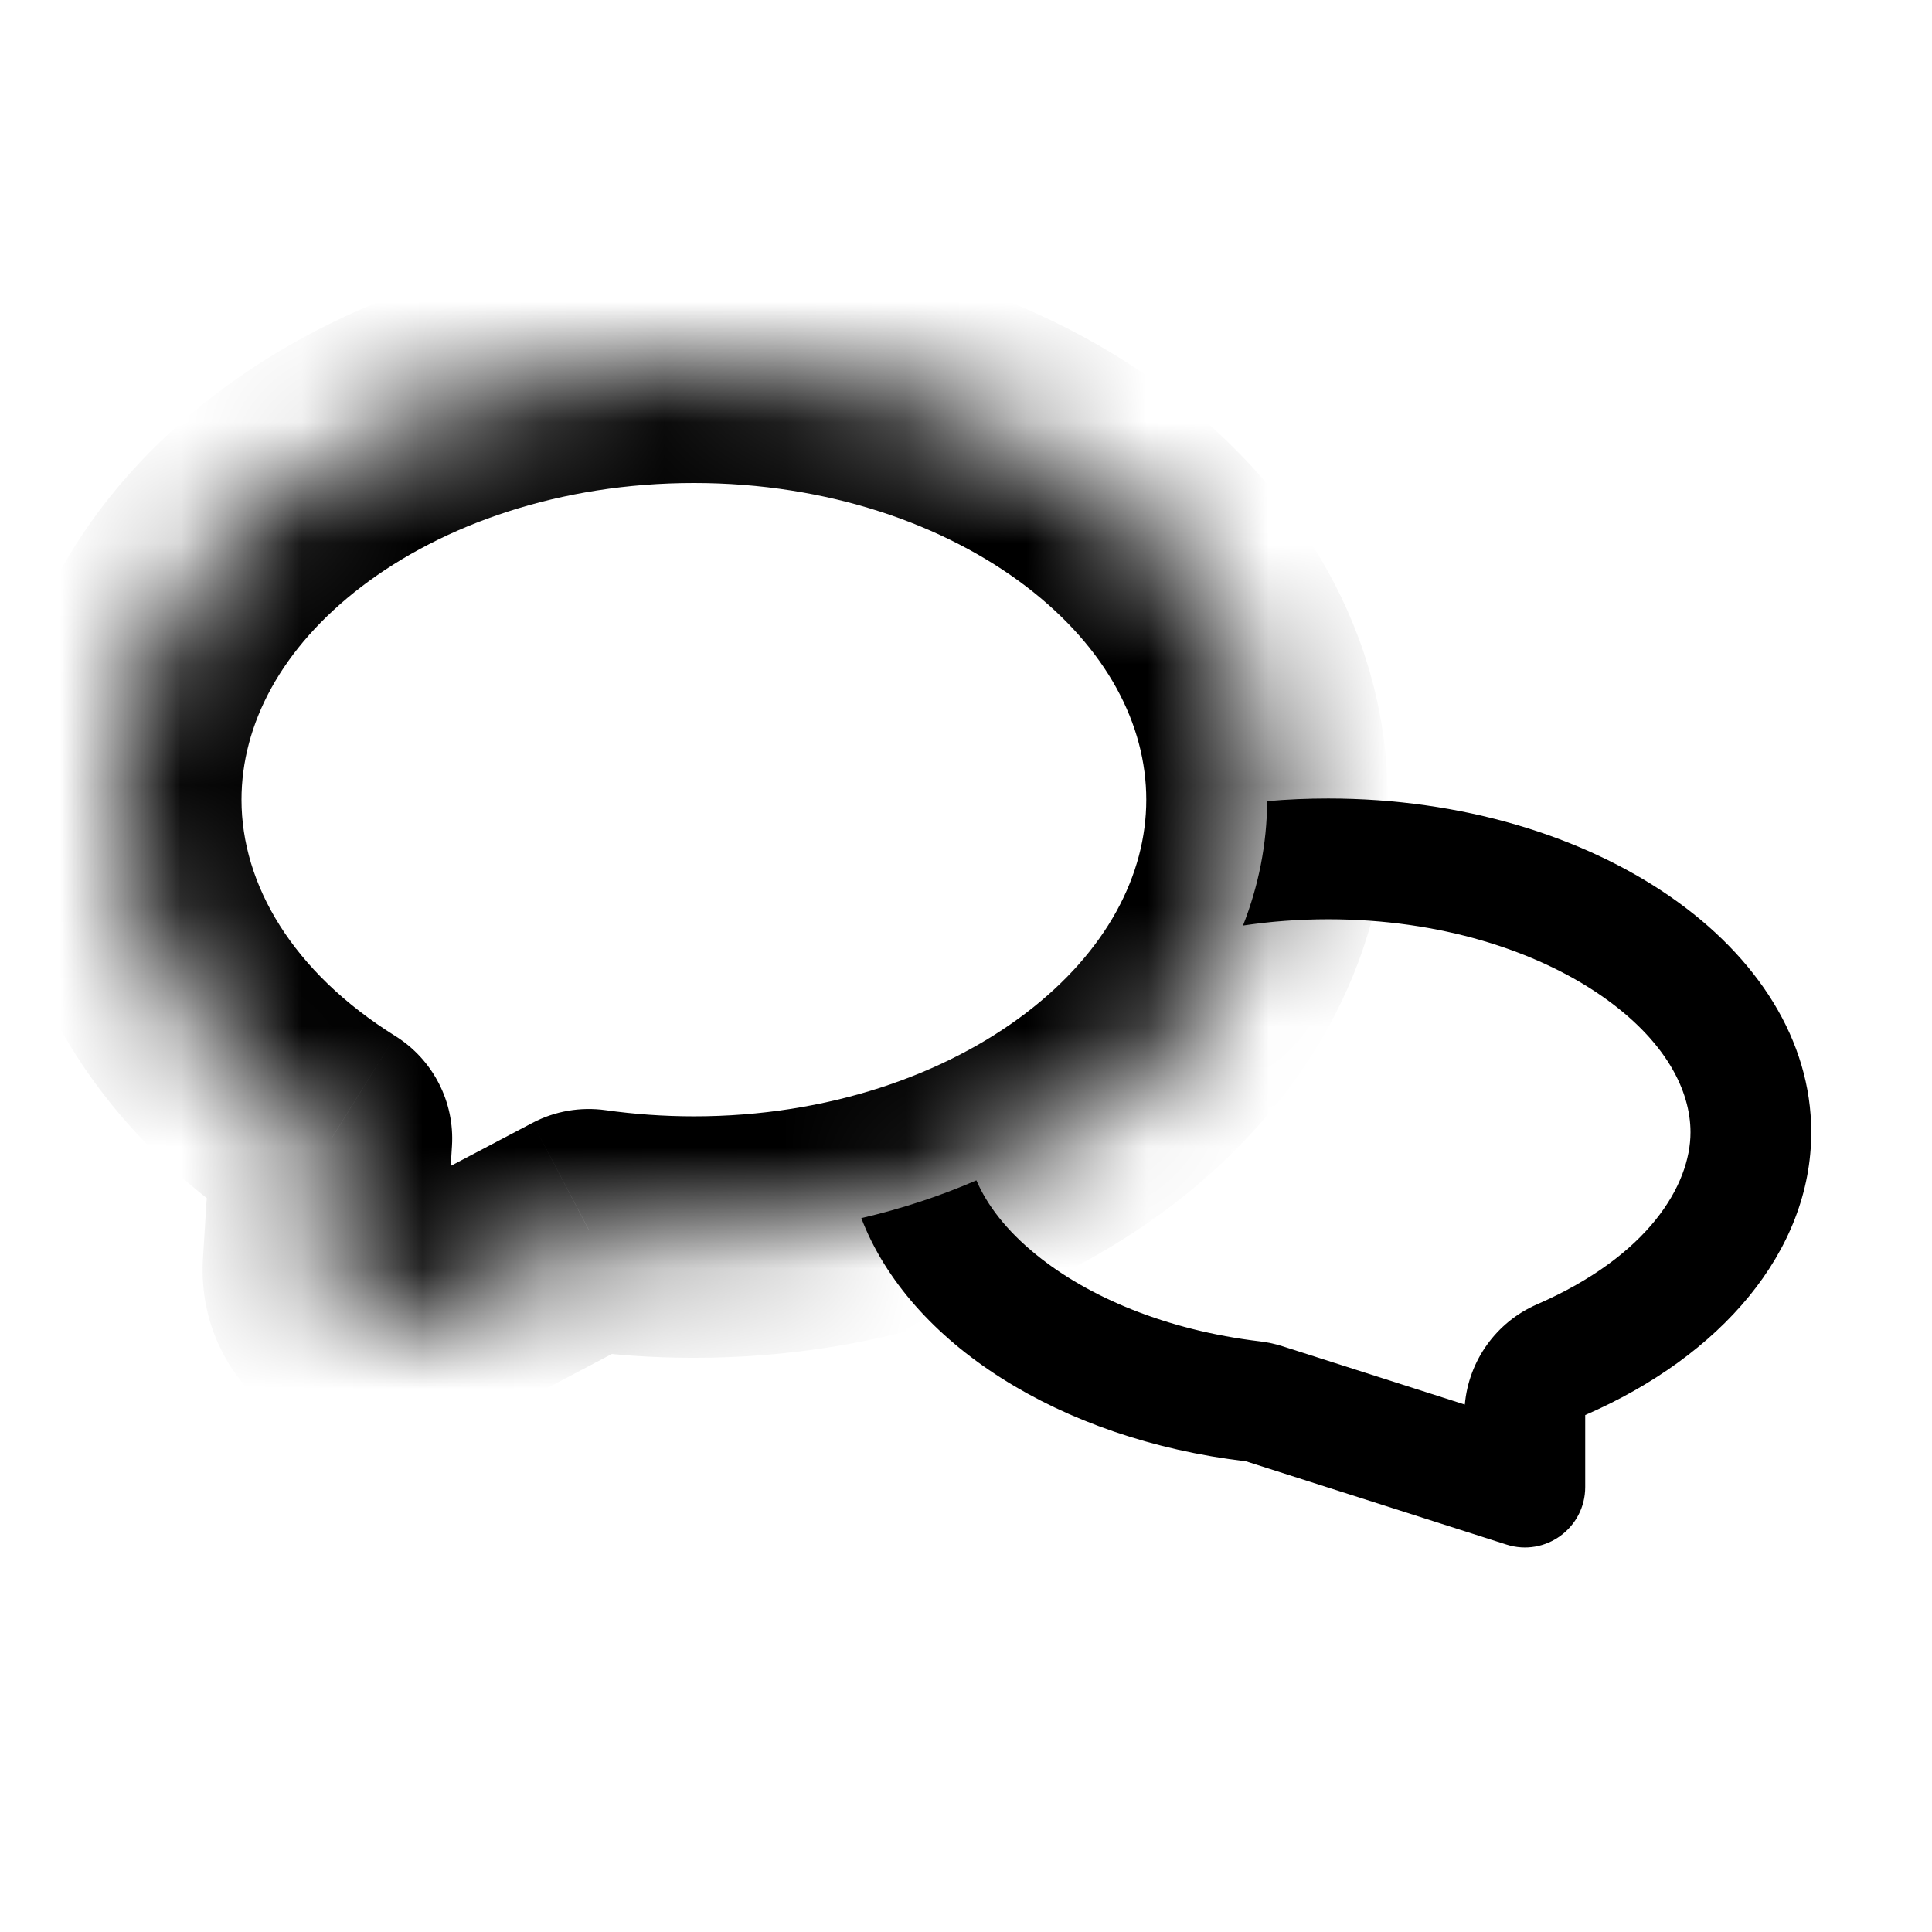
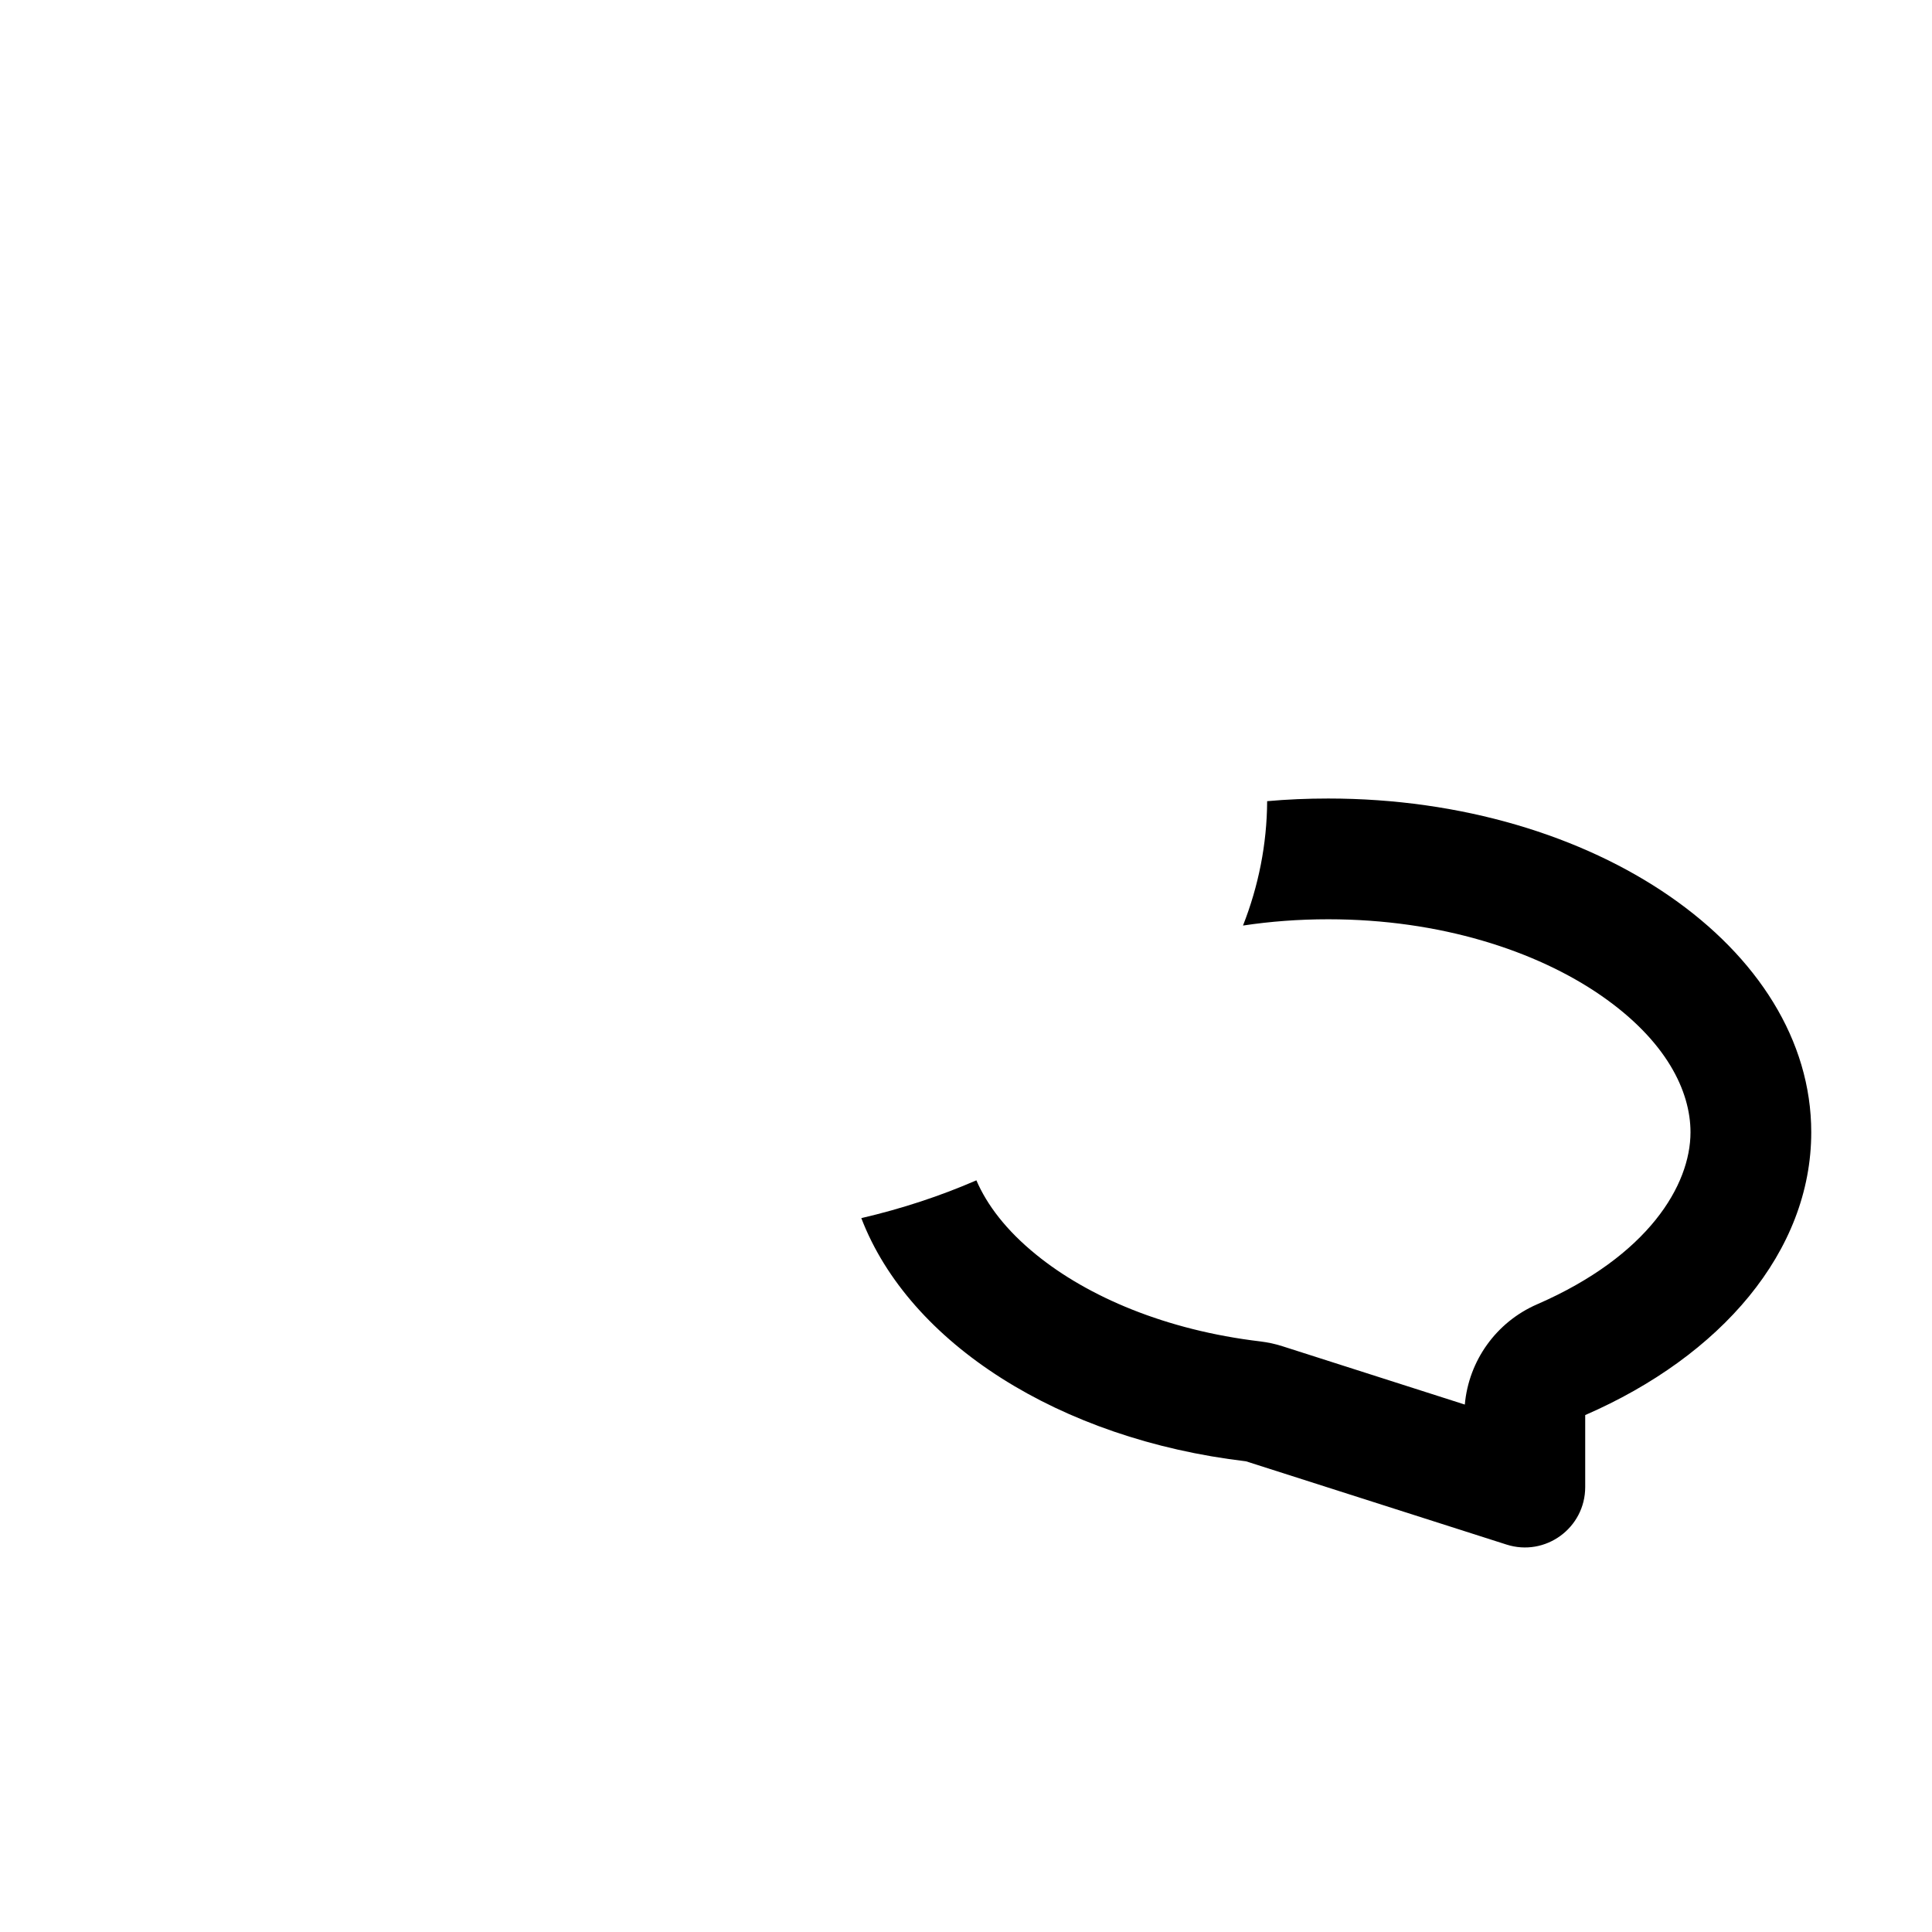
<svg xmlns="http://www.w3.org/2000/svg" width="16" height="16" viewBox="0 0 16 16" fill="none">
  <mask id="path-1-inside-1_586_5969" fill="white">
-     <path fill-rule="evenodd" clip-rule="evenodd" d="M5.747 10.245C8.368 10.245 10.493 8.623 10.493 6.623C10.493 4.622 8.368 3 5.747 3C3.125 3 1 4.622 1 6.623C1 7.754 1.68 8.765 2.745 9.429L2.679 10.481C2.655 10.87 3.066 11.136 3.411 10.955L4.876 10.184C5.158 10.224 5.449 10.245 5.747 10.245Z" />
-   </mask>
-   <path d="M2.745 9.429L3.743 9.491C3.766 9.125 3.586 8.775 3.274 8.58L2.745 9.429ZM2.679 10.481L3.677 10.544L2.679 10.481ZM3.411 10.955L3.877 11.84L3.411 10.955ZM4.876 10.184L5.016 9.194C4.808 9.165 4.596 9.201 4.41 9.299L4.876 10.184ZM9.493 6.623C9.493 7.245 9.165 7.879 8.497 8.389C7.827 8.9 6.858 9.245 5.747 9.245V11.245C7.257 11.245 8.662 10.779 9.71 9.979C10.759 9.178 11.493 8.001 11.493 6.623H9.493ZM5.747 4C6.858 4 7.827 4.345 8.497 4.856C9.165 5.366 9.493 6 9.493 6.623H11.493C11.493 5.244 10.759 4.067 9.71 3.266C8.662 2.466 7.257 2 5.747 2V4ZM2 6.623C2 6 2.328 5.366 2.997 4.856C3.667 4.345 4.636 4 5.747 4V2C4.236 2 2.832 2.466 1.784 3.266C0.734 4.067 0 5.244 0 6.623H2ZM3.274 8.58C2.421 8.048 2 7.323 2 6.623H0C0 8.185 0.939 9.481 2.216 10.277L3.274 8.58ZM3.677 10.544L3.743 9.491L1.747 9.367L1.681 10.419L3.677 10.544ZM2.946 10.07C3.291 9.888 3.702 10.154 3.677 10.544L1.681 10.419C1.608 11.587 2.841 12.385 3.877 11.84L2.946 10.07ZM4.41 9.299L2.946 10.07L3.877 11.84L5.341 11.069L4.41 9.299ZM5.747 9.245C5.496 9.245 5.252 9.227 5.016 9.194L4.735 11.174C5.064 11.221 5.402 11.245 5.747 11.245V9.245Z" fill="black" mask="url(#path-1-inside-1_586_5969)" />
+     </mask>
  <path fill-rule="evenodd" clip-rule="evenodd" d="M7.133 10.088C7.53 11.123 8.773 11.919 10.319 12.102L12.475 12.791C12.798 12.895 13.128 12.654 13.128 12.315V11.719C14.252 11.23 15 10.364 15 9.377C15 7.851 13.209 6.613 11 6.613C10.828 6.613 10.659 6.62 10.494 6.635C10.492 6.993 10.422 7.339 10.294 7.665C10.519 7.631 10.755 7.613 11 7.613C11.927 7.613 12.723 7.874 13.26 8.245C13.8 8.619 14 9.036 14 9.377C14 9.813 13.653 10.4 12.729 10.802C12.391 10.949 12.163 11.269 12.131 11.632L10.624 11.15C10.563 11.13 10.501 11.117 10.437 11.109C9.653 11.016 9.009 10.738 8.583 10.392C8.331 10.188 8.173 9.977 8.086 9.775C7.787 9.905 7.468 10.01 7.133 10.088Z" fill="black" />
</svg>